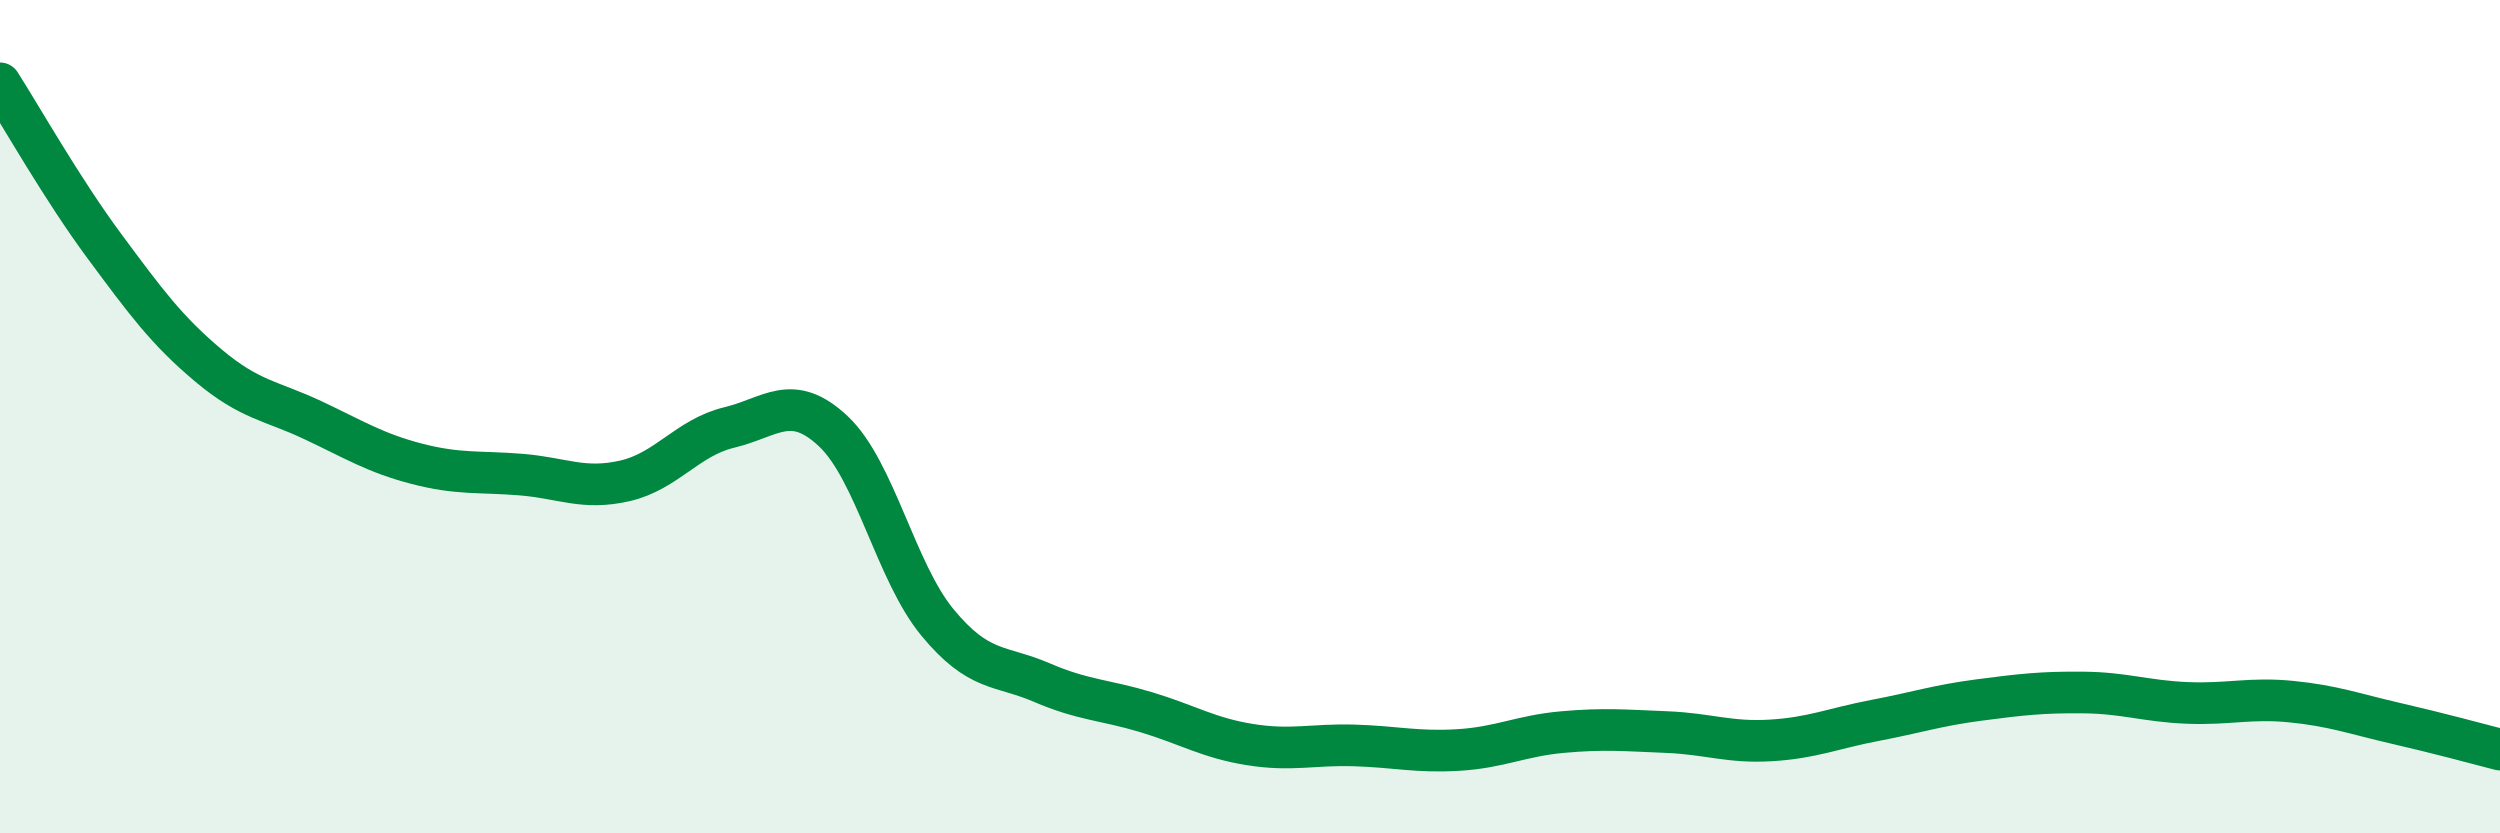
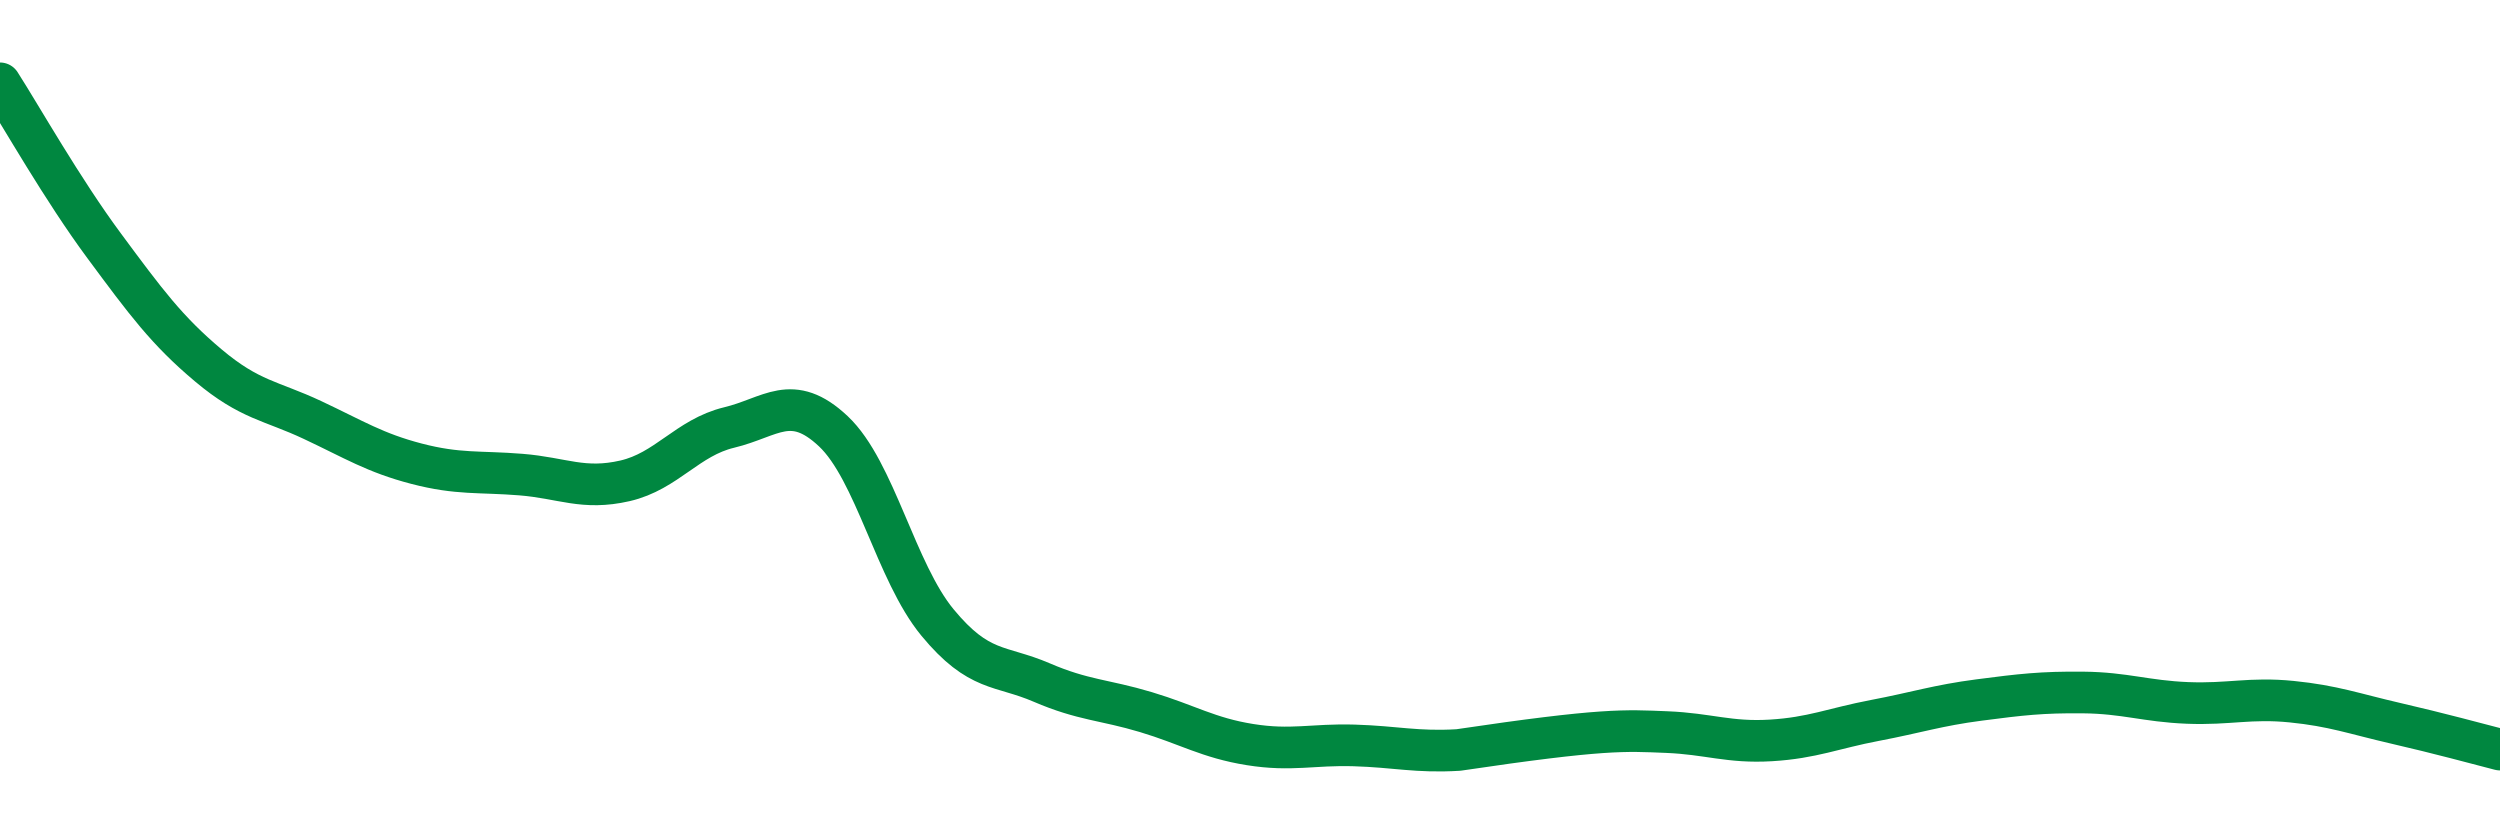
<svg xmlns="http://www.w3.org/2000/svg" width="60" height="20" viewBox="0 0 60 20">
-   <path d="M 0,2 C 0.5,2.78 1.5,4.55 2.5,5.9 C 3.5,7.25 4,7.93 5,8.77 C 6,9.61 6.5,9.61 7.5,10.08 C 8.5,10.55 9,10.87 10,11.13 C 11,11.39 11.5,11.31 12.5,11.39 C 13.5,11.47 14,11.77 15,11.54 C 16,11.31 16.5,10.5 17.5,10.26 C 18.5,10.02 19,9.41 20,10.35 C 21,11.29 21.5,13.73 22.5,14.94 C 23.5,16.15 24,15.95 25,16.38 C 26,16.81 26.5,16.79 27.5,17.09 C 28.5,17.39 29,17.71 30,17.87 C 31,18.03 31.5,17.86 32.5,17.89 C 33.5,17.92 34,18.06 35,18 C 36,17.94 36.5,17.66 37.5,17.57 C 38.5,17.48 39,17.53 40,17.57 C 41,17.61 41.5,17.83 42.5,17.77 C 43.5,17.71 44,17.48 45,17.29 C 46,17.1 46.5,16.93 47.5,16.8 C 48.5,16.67 49,16.61 50,16.62 C 51,16.63 51.5,16.83 52.5,16.87 C 53.5,16.91 54,16.74 55,16.84 C 56,16.94 56.5,17.13 57.5,17.36 C 58.5,17.59 59.5,17.86 60,17.99L60 20L0 20Z" fill="#008740" opacity="0.1" stroke-linecap="round" stroke-linejoin="round" />
-   <path d="M 0,2 C 0.5,2.78 1.5,4.55 2.5,5.9 C 3.5,7.25 4,7.93 5,8.77 C 6,9.61 6.5,9.61 7.5,10.08 C 8.5,10.55 9,10.87 10,11.13 C 11,11.39 11.5,11.31 12.5,11.39 C 13.5,11.47 14,11.77 15,11.54 C 16,11.31 16.5,10.5 17.5,10.26 C 18.5,10.02 19,9.41 20,10.35 C 21,11.29 21.5,13.73 22.5,14.94 C 23.5,16.15 24,15.95 25,16.38 C 26,16.81 26.5,16.79 27.5,17.09 C 28.5,17.39 29,17.71 30,17.87 C 31,18.03 31.5,17.86 32.5,17.89 C 33.5,17.92 34,18.06 35,18 C 36,17.94 36.5,17.66 37.5,17.57 C 38.5,17.48 39,17.53 40,17.57 C 41,17.61 41.5,17.83 42.5,17.77 C 43.5,17.71 44,17.48 45,17.29 C 46,17.1 46.5,16.93 47.5,16.8 C 48.5,16.67 49,16.61 50,16.62 C 51,16.63 51.5,16.83 52.5,16.87 C 53.5,16.91 54,16.74 55,16.84 C 56,16.94 56.5,17.13 57.5,17.36 C 58.5,17.59 59.5,17.86 60,17.99" stroke="#008740" stroke-width="1" fill="none" stroke-linecap="round" stroke-linejoin="round" />
+   <path d="M 0,2 C 0.5,2.78 1.5,4.55 2.5,5.9 C 3.5,7.25 4,7.93 5,8.77 C 6,9.61 6.5,9.61 7.5,10.08 C 8.5,10.55 9,10.87 10,11.13 C 11,11.39 11.5,11.31 12.5,11.39 C 13.5,11.47 14,11.77 15,11.54 C 16,11.31 16.5,10.5 17.5,10.26 C 18.5,10.02 19,9.41 20,10.35 C 21,11.29 21.5,13.73 22.5,14.94 C 23.5,16.15 24,15.95 25,16.38 C 26,16.81 26.5,16.79 27.5,17.09 C 28.5,17.39 29,17.71 30,17.87 C 31,18.03 31.5,17.86 32.5,17.89 C 33.5,17.92 34,18.06 35,18 C 38.5,17.48 39,17.53 40,17.57 C 41,17.61 41.5,17.83 42.5,17.77 C 43.5,17.71 44,17.48 45,17.29 C 46,17.1 46.5,16.93 47.5,16.8 C 48.5,16.67 49,16.61 50,16.62 C 51,16.63 51.5,16.83 52.5,16.87 C 53.5,16.91 54,16.74 55,16.84 C 56,16.94 56.5,17.13 57.5,17.36 C 58.5,17.59 59.5,17.86 60,17.99" stroke="#008740" stroke-width="1" fill="none" stroke-linecap="round" stroke-linejoin="round" />
</svg>